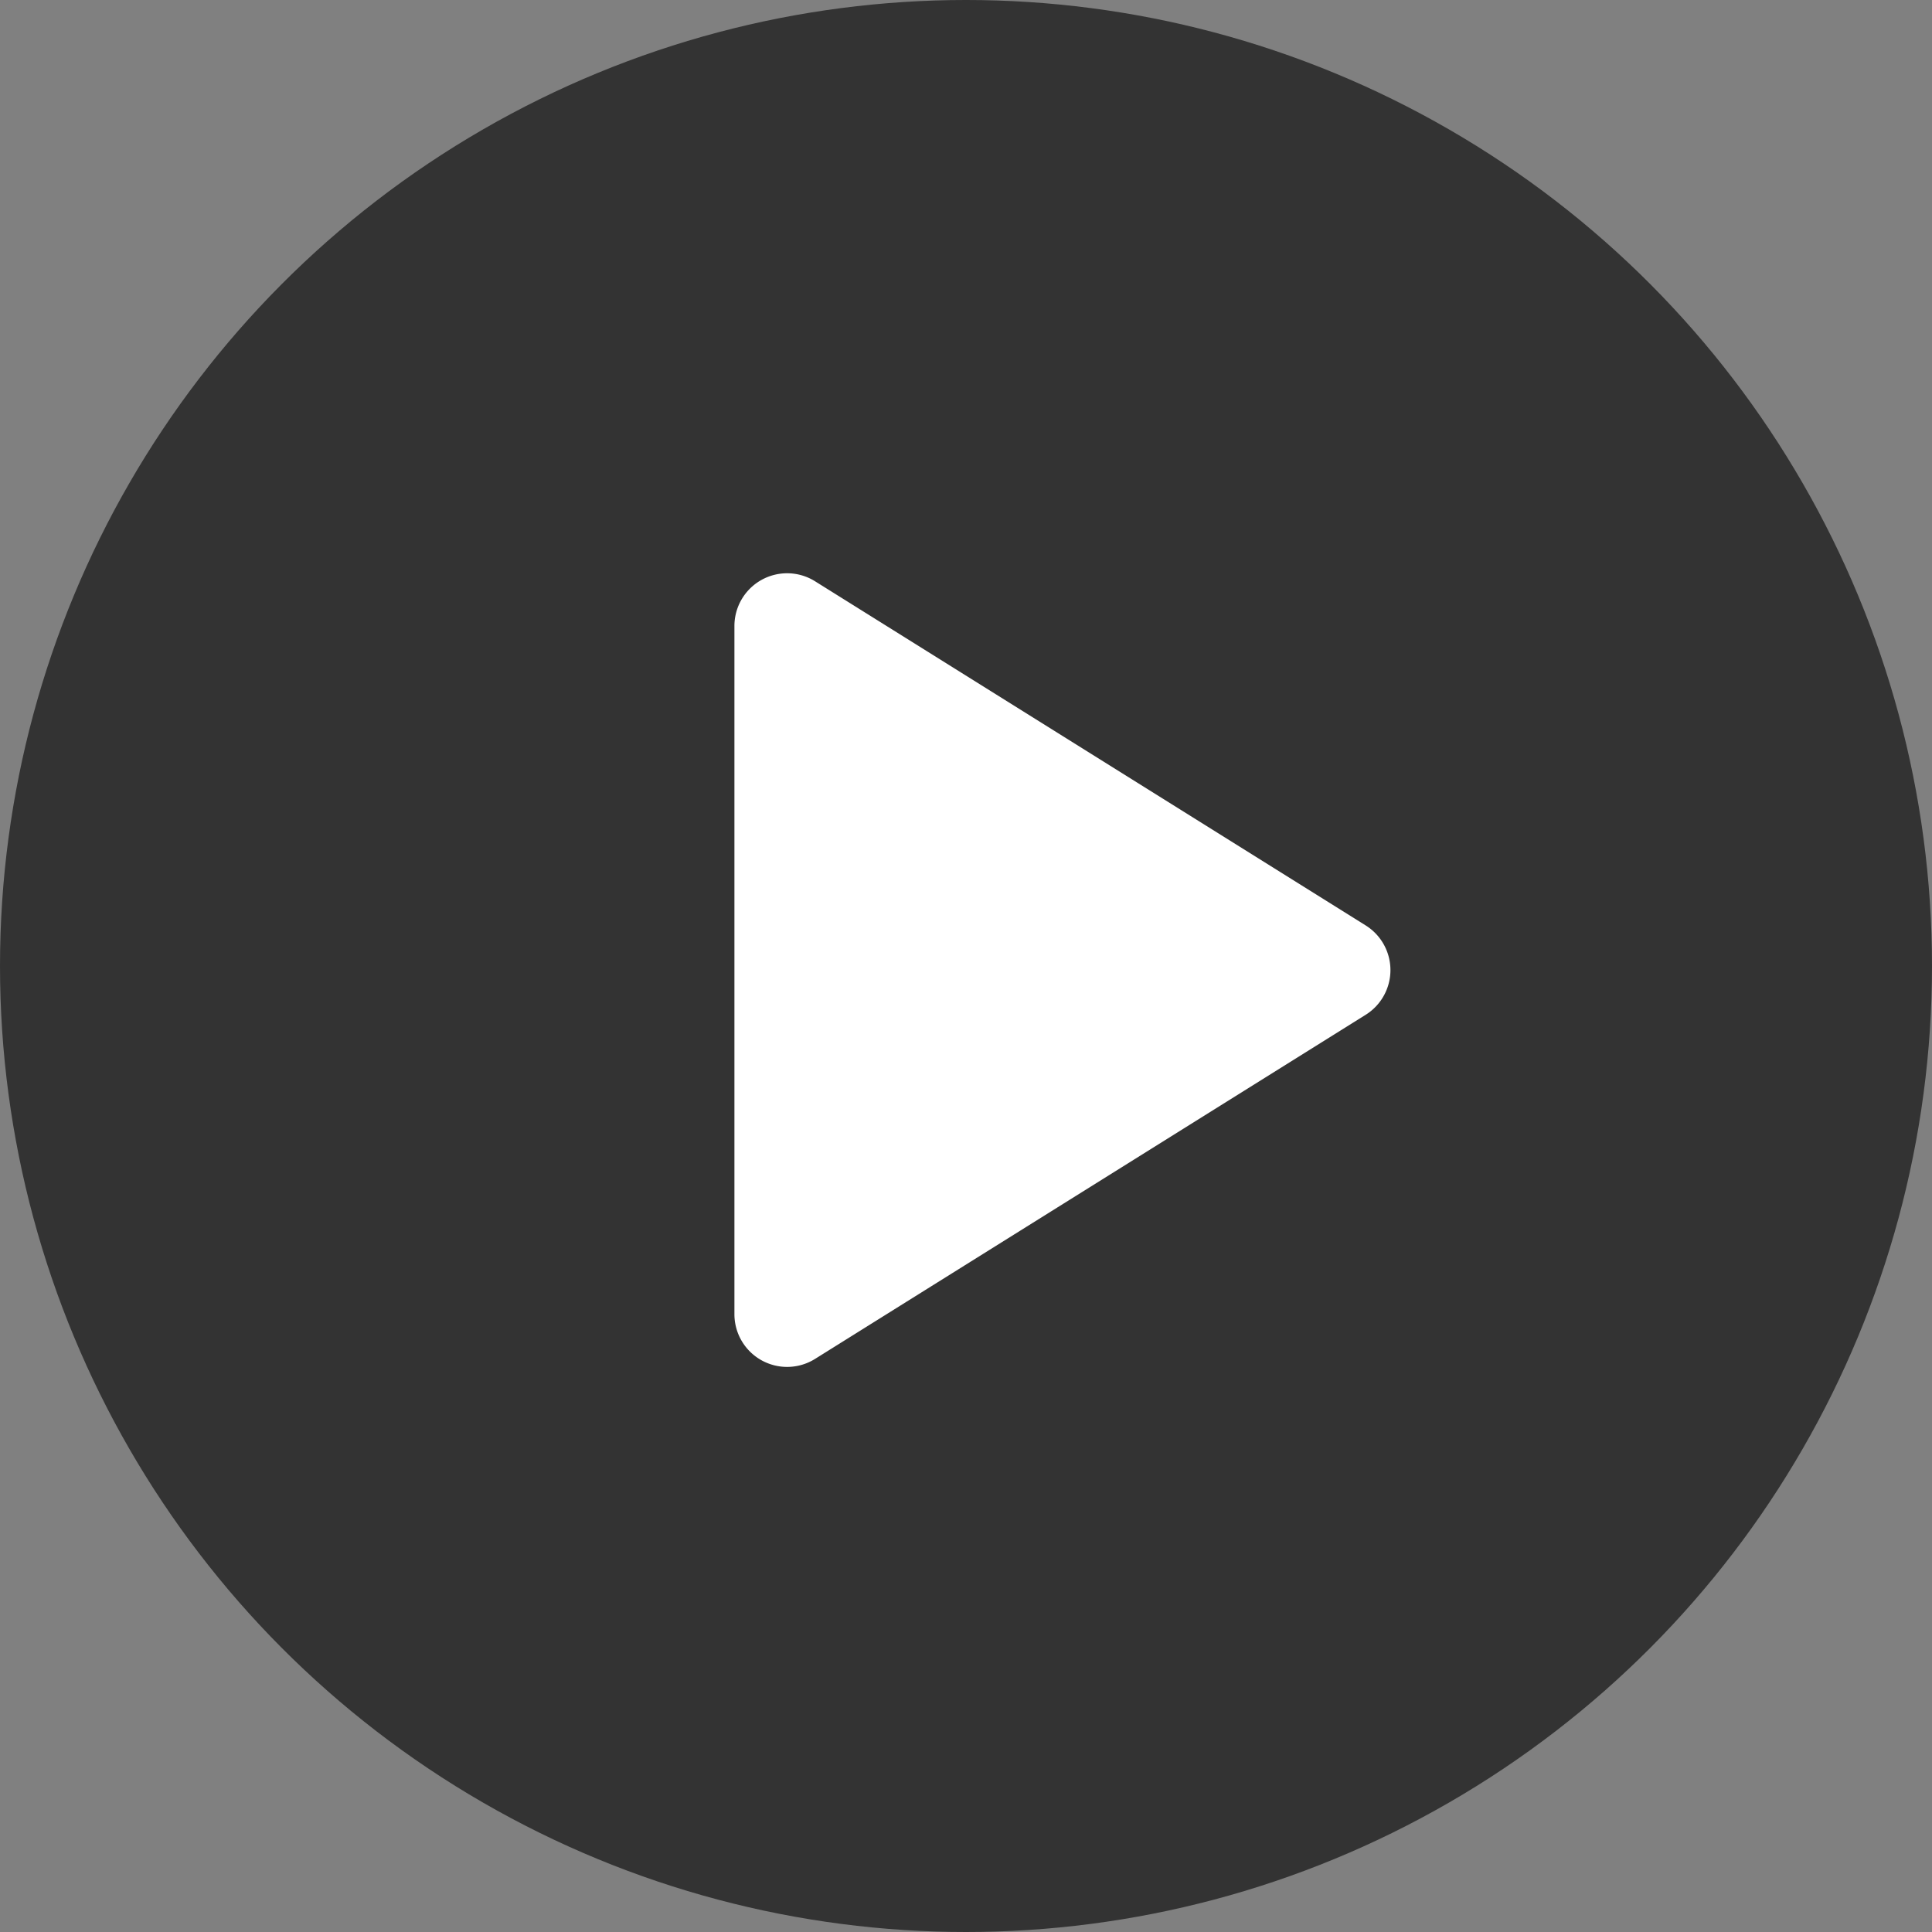
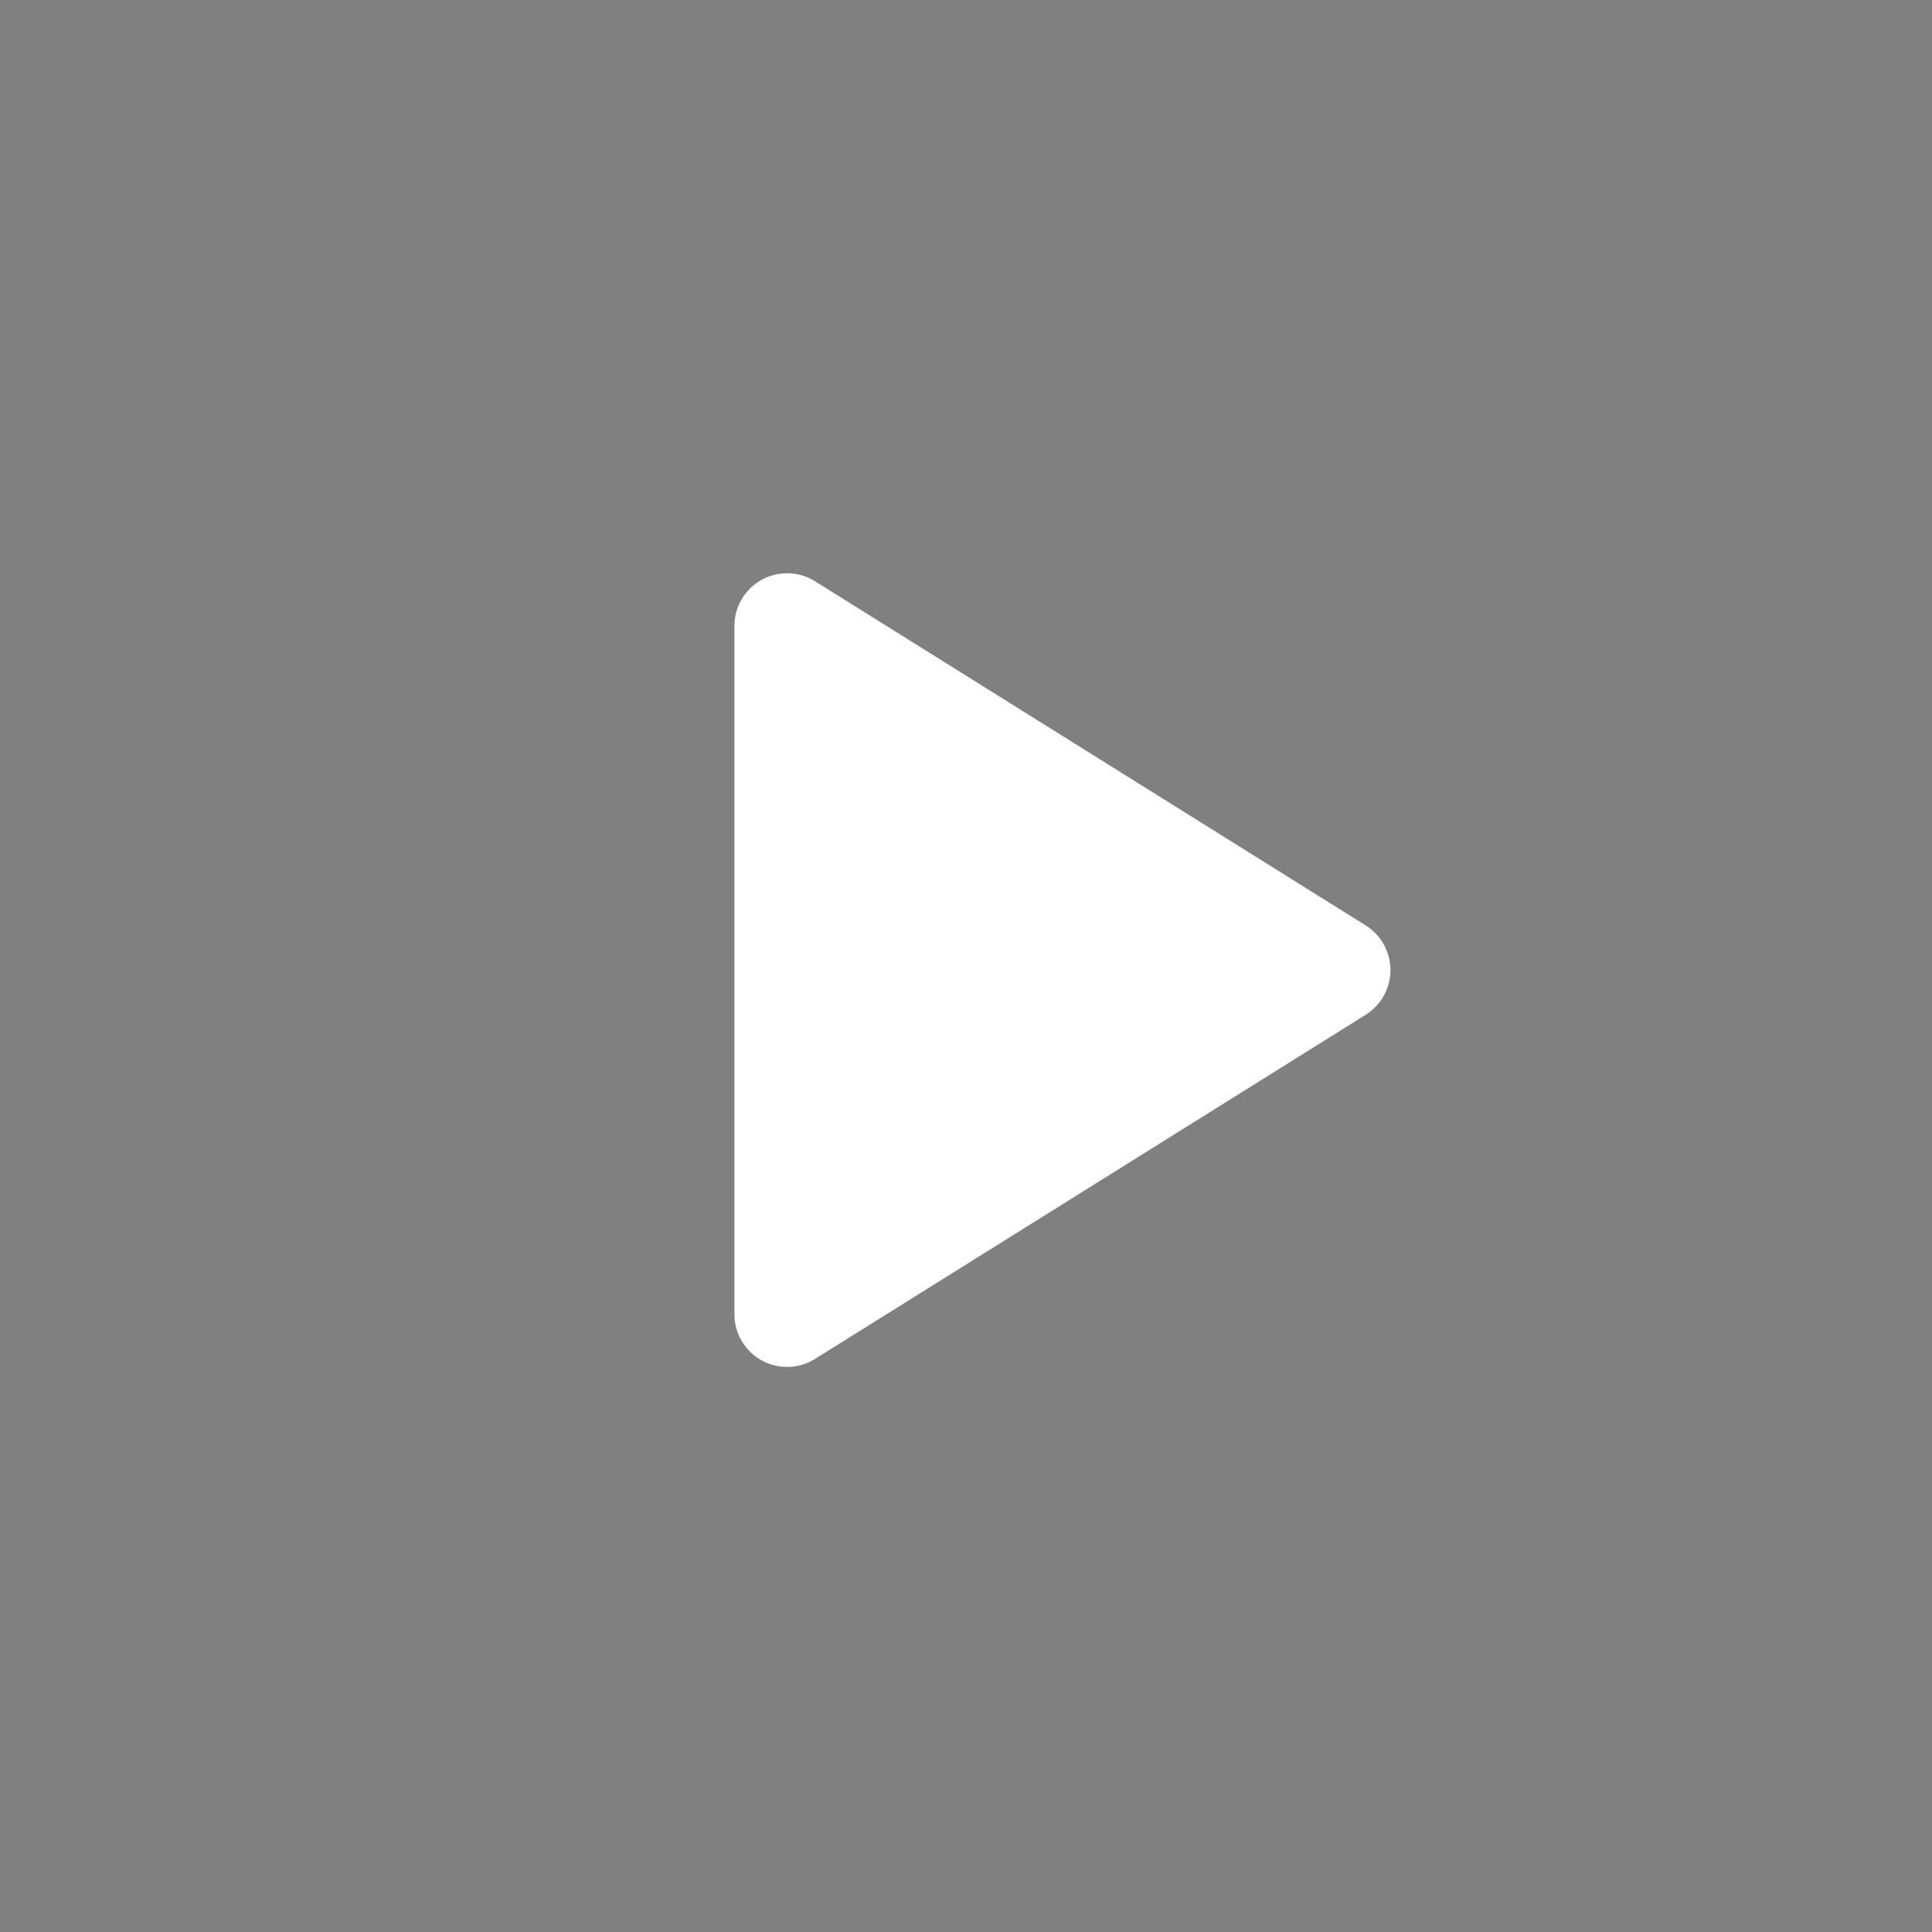
<svg xmlns="http://www.w3.org/2000/svg" width="80" height="80" viewBox="0 0 80 80">
  <rect x="0" y="0" width="80" height="80" fill="#808080" stroke="none" />
  <g id="Group_5620" data-name="Group 5620" transform="translate(-251 -896)">
    <g id="Group_5619" data-name="Group 5619" transform="translate(251 896)">
      <g id="Group_5305" data-name="Group 5305" transform="translate(0 0)">
-         <ellipse id="Ellipse_305" data-name="Ellipse 305" cx="40" cy="40" rx="40" ry="40" opacity="0.6" />
-       </g>
+         </g>
    </g>
    <path id="Path_3149" data-name="Path 3149" d="M14.584,1.026a2.182,2.182,0,0,1,3.7,0l14.249,22.8a2.182,2.182,0,0,1-1.851,3.339H2.186A2.182,2.182,0,0,1,.335,23.824Z" transform="translate(308.576 919.736) rotate(90)" fill="#fff" />
  </g>
</svg>